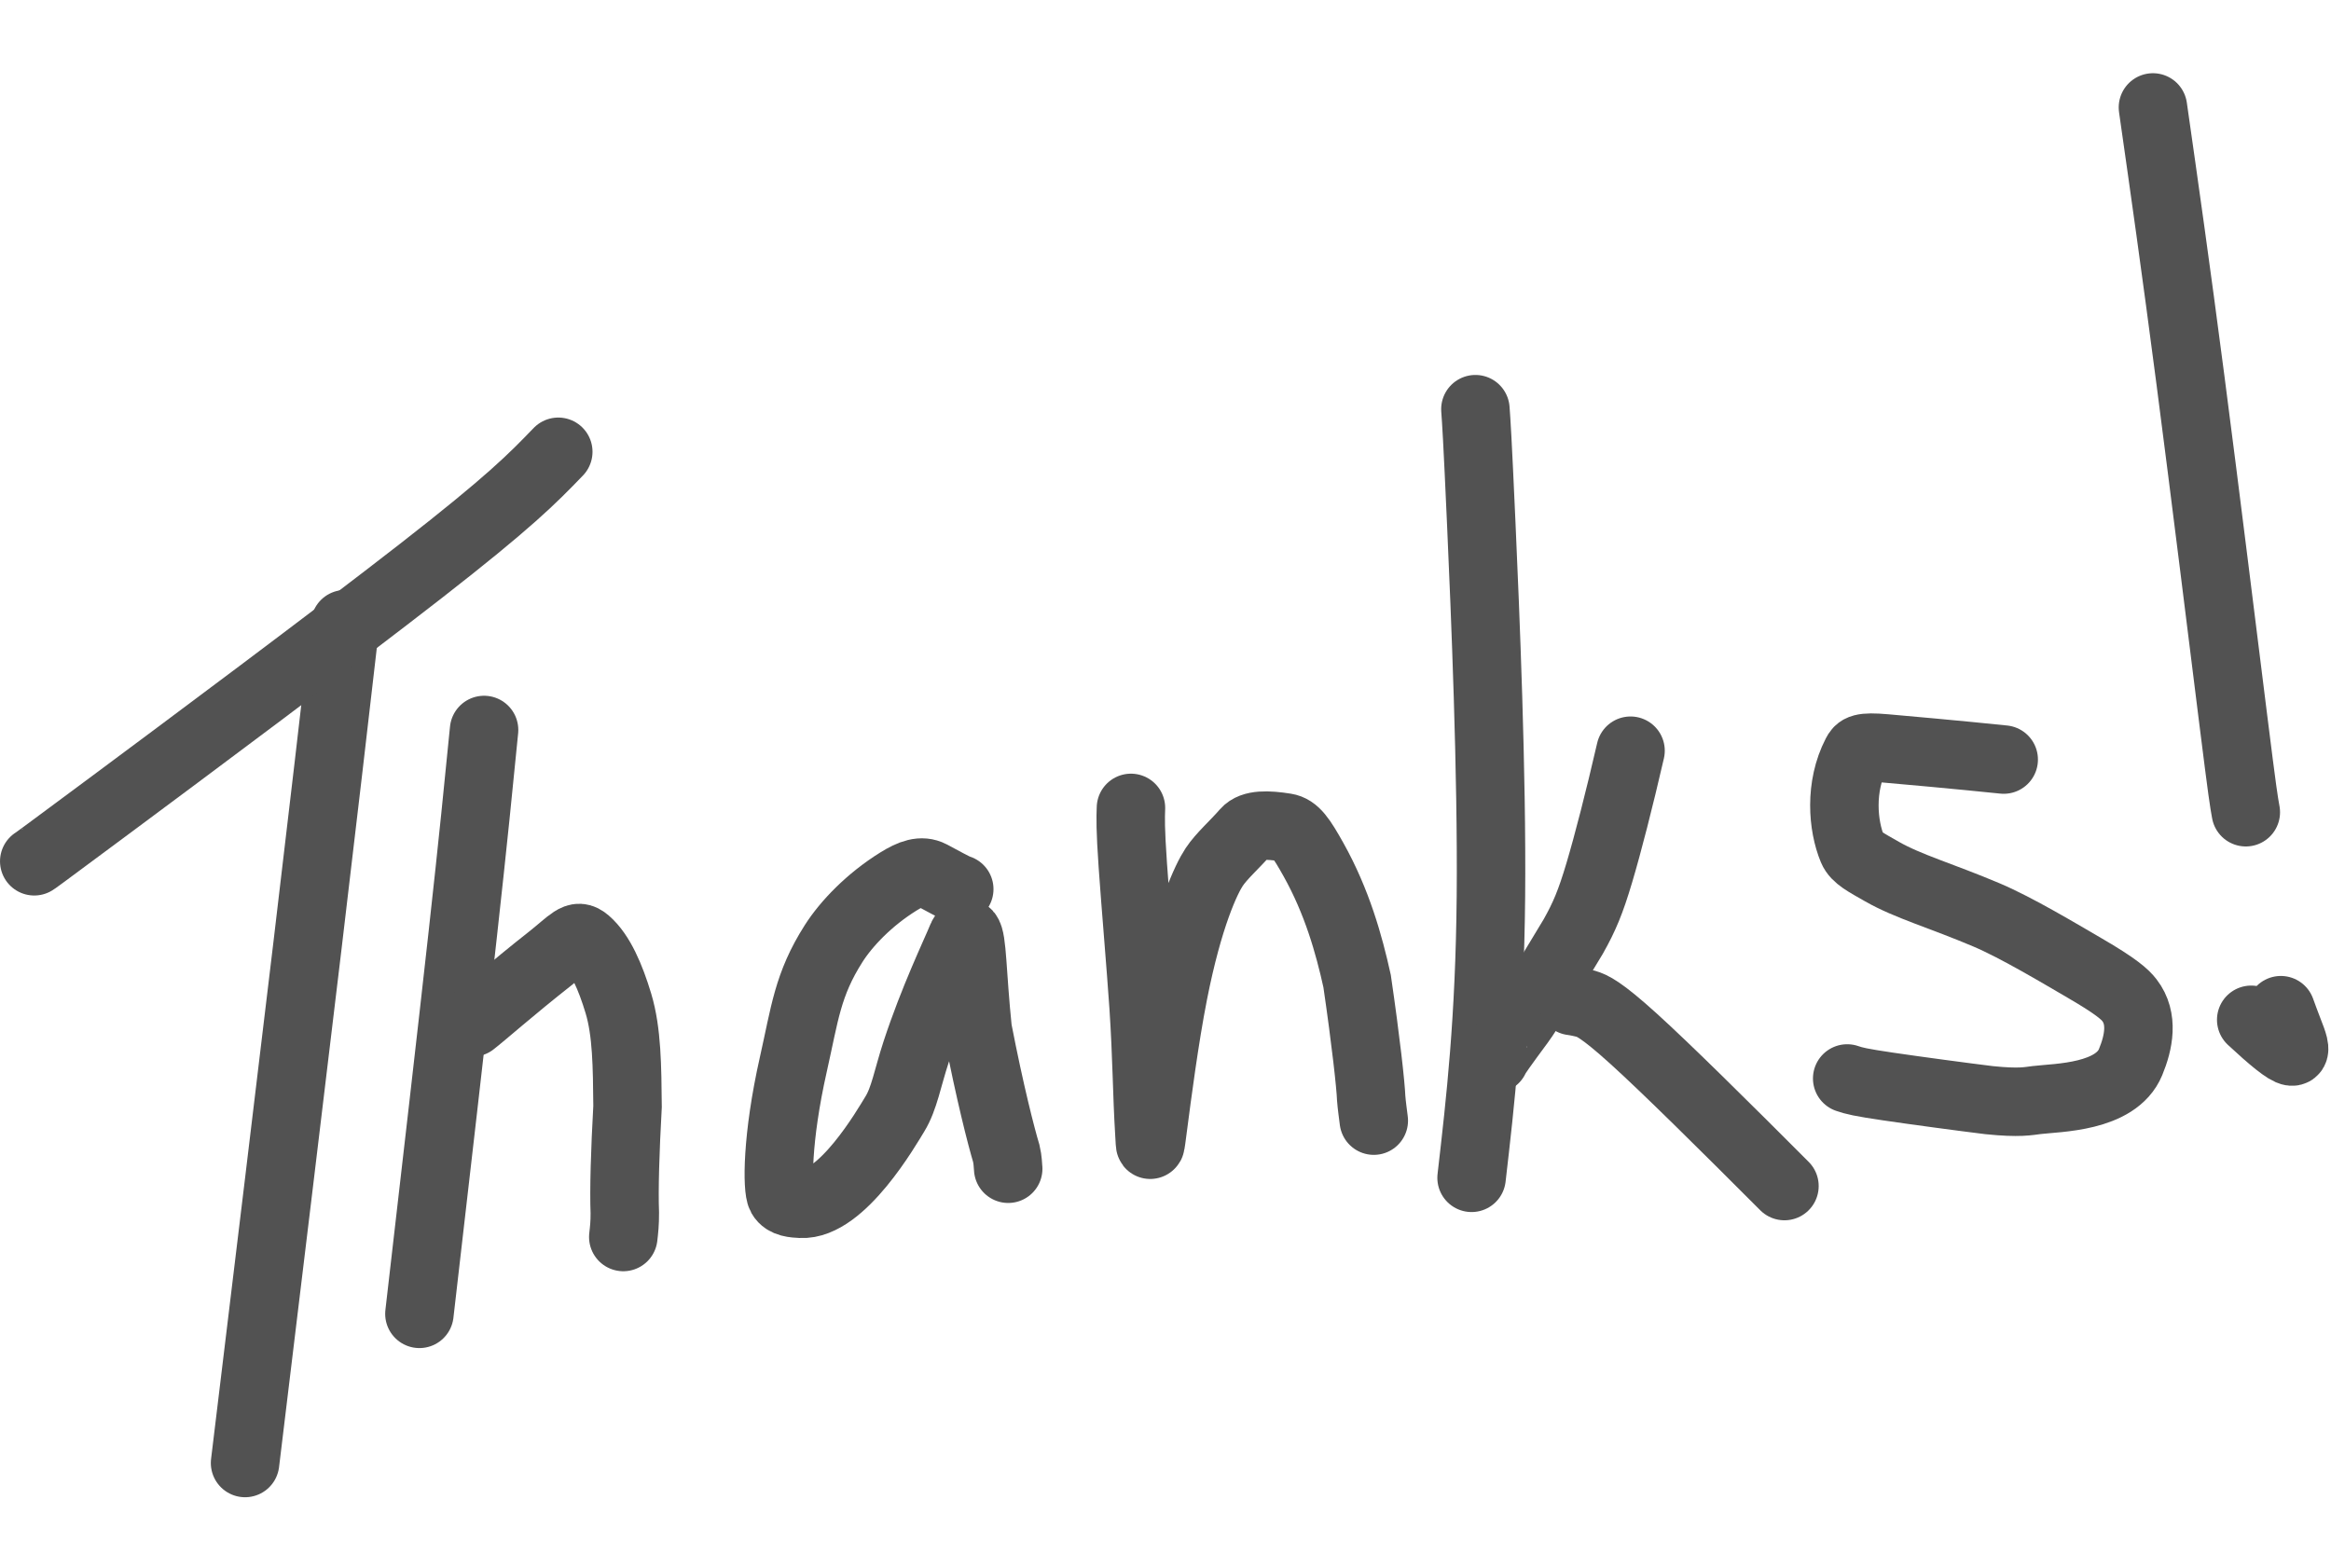
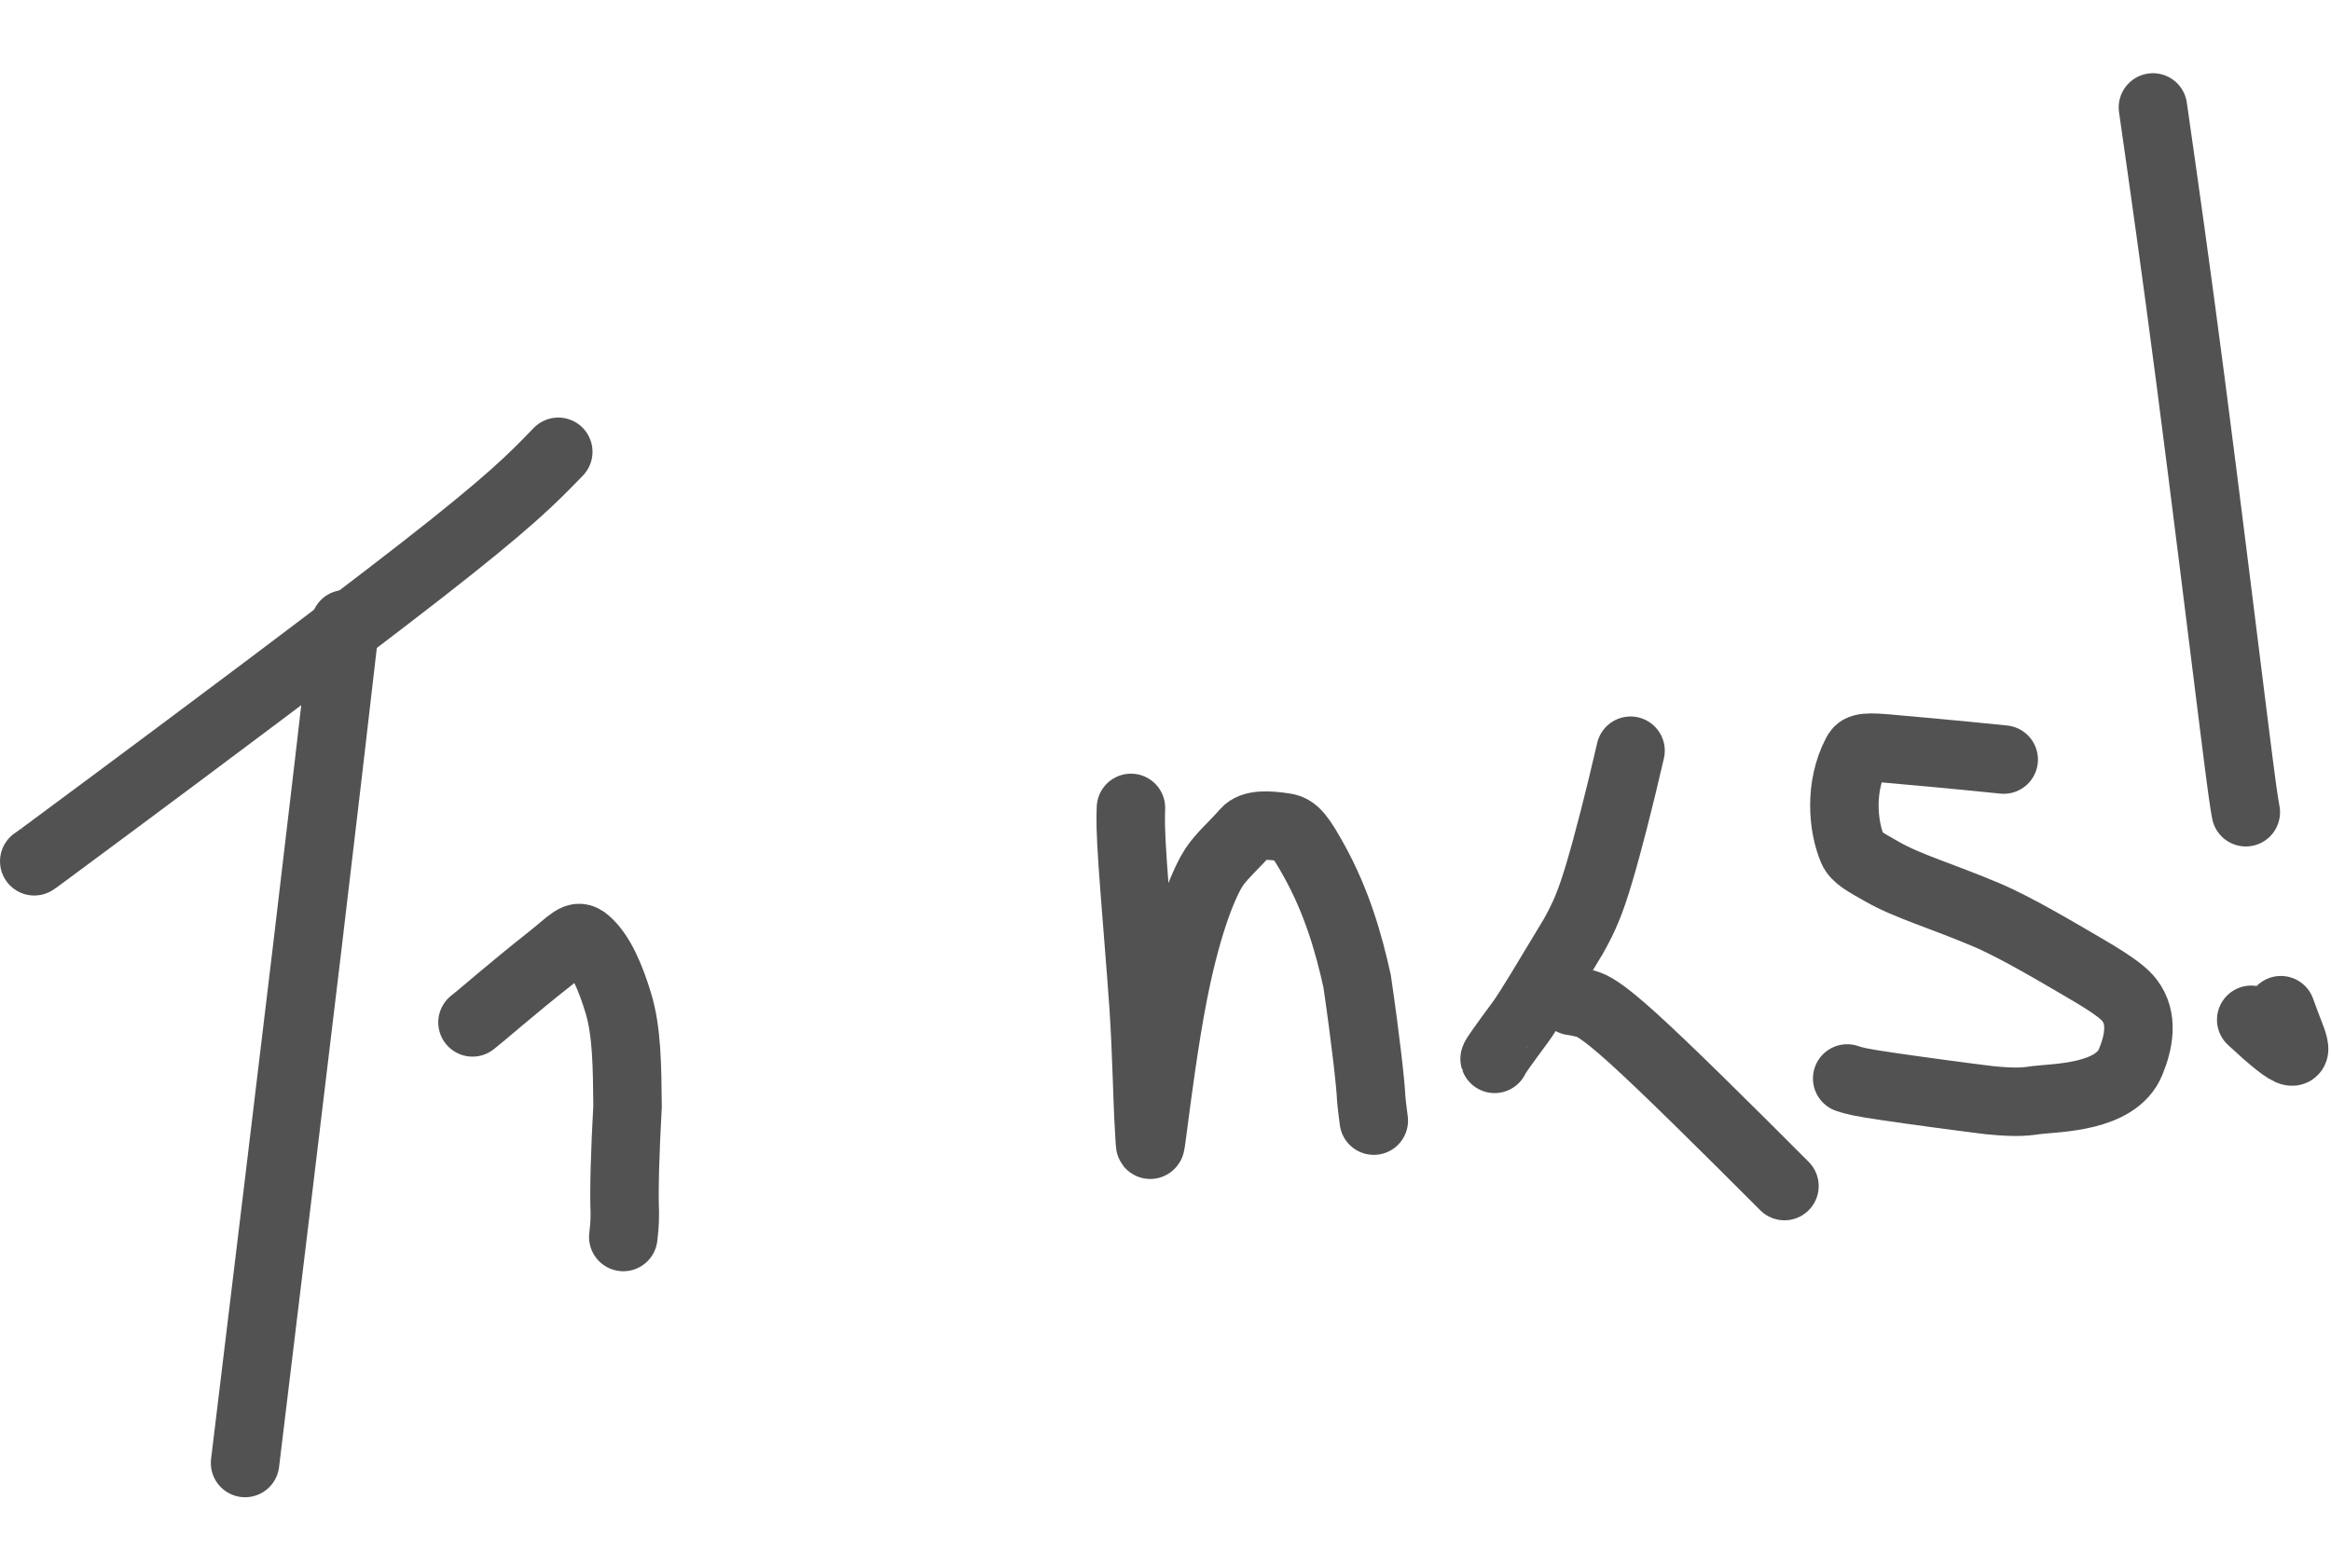
<svg xmlns="http://www.w3.org/2000/svg" width="749" height="504" viewBox="0 0 749 504" fill="none">
  <path d="M110.888 200.601C107.515 229.831 104.142 259.062 98.787 303.986C93.433 348.91 86.199 408.642 78.745 470.183" stroke="#525252" stroke-width="22" stroke-linecap="round" />
  <path d="M11.003 276.801C11.164 276.742 11.324 276.682 35.3 258.857C59.276 241.033 107.063 205.444 135.354 183.398C163.646 161.351 170.993 153.925 179.385 145.195" stroke="#525252" stroke-width="22" stroke-linecap="round" />
-   <path d="M155.543 234.602C153.83 251.954 152.117 269.307 148.663 300.531C145.209 331.756 140.066 376.326 134.767 422.247" stroke="#525252" stroke-width="22" stroke-linecap="round" />
  <path d="M151.822 328.581C155.27 325.918 164.345 317.843 176.748 308.083C180.012 305.515 182.259 303.362 183.972 302.257C185.685 301.153 186.764 301.121 188.446 302.582C192.912 306.461 196.154 314.014 198.704 322.472C201.457 331.607 201.52 342.801 201.645 355.583C200.848 370.03 200.473 382.19 200.765 389.84C200.781 393.156 200.532 395.322 200.274 397.553" stroke="#525252" stroke-width="22" stroke-linecap="round" />
-   <path d="M308.23 285.751C306.798 285.352 303.13 283.213 299.147 281.134C296.12 279.554 292.854 280.698 288.618 283.336C279.359 289.103 271.996 296.756 267.86 303.248C259.472 316.411 258.591 325.801 254.935 341.987C249.525 365.933 249.712 382.126 251.028 384.463C252.266 386.665 255.226 386.765 257.367 386.877C270.436 387.563 285.05 362.07 287.557 357.984C290.563 353.087 291.614 346.481 294.364 338.091C299.932 321.108 306.932 306.624 309.183 301.126C309.566 300.192 310.346 299.523 310.823 300.049C312.467 301.866 312.275 312.714 314.143 330.871C318.076 351.194 321.724 365.302 323.345 370.714C323.873 372.978 323.801 374.262 323.957 375.612" stroke="#525252" stroke-width="22" stroke-linecap="round" />
  <path d="M363.398 259.644C363.285 262.917 363.172 266.191 364.005 278.208C364.837 290.225 366.618 310.887 367.455 323.374C368.538 339.525 368.531 351.496 369.327 364.355C369.618 369.06 369.442 370.079 370.591 361.266C371.74 352.453 374.16 333.778 377.026 319.202C381.894 294.438 387.608 282.478 390.124 278.685C392.539 275.046 396.696 271.465 400.228 267.388C402.401 264.879 407.308 265.03 413.062 265.939C416.187 266.433 418.162 269.305 422.063 276.285C429.615 289.799 433.462 303.497 436.07 315.327C438.922 334.854 440.437 348.83 440.595 352.979C440.762 355.163 441.103 357.507 441.429 360.152" stroke="#525252" stroke-width="22" stroke-linecap="round" />
-   <path d="M474.078 131.502C474.394 135.881 474.71 140.26 475.971 168.438C477.232 196.616 479.429 248.46 479.064 288.137C478.7 327.813 475.707 353.752 472.847 378.529" stroke="#525252" stroke-width="22" stroke-linecap="round" />
  <path d="M480.249 340.296C480.13 339.973 483.265 335.616 488.46 328.59C491.427 324.579 496.934 315.15 505.542 300.942C509.112 294.588 511.06 289.97 513.872 280.536C516.685 271.102 520.302 256.991 523.927 241.263" stroke="#525252" stroke-width="22" stroke-linecap="round" />
  <path d="M505.141 321.711C505.444 321.746 506.616 321.881 509.57 322.591C511.506 323.183 514.332 324.246 524.917 333.838C535.502 343.429 553.76 361.518 573.383 381.178" stroke="#525252" stroke-width="22" stroke-linecap="round" />
  <path d="M643.833 244.11C642.915 244.004 628.009 242.462 605.796 240.515C598.032 239.834 597.324 240.666 596.449 242.356C591.034 252.814 592.106 265.352 595.244 272.89C596.365 275.582 599.622 277.189 604.767 280.133C613.06 284.878 623.805 287.894 638.274 294.023C648.007 298.146 661.669 306.359 669.832 311.103C680.173 317.113 682.807 319.602 684.233 321.447C688.79 327.345 687.228 335.001 684.6 341.352C679.871 352.784 661.166 352.736 654.427 353.537C651.75 353.855 648.973 354.582 639.14 353.568C630.744 352.542 615.435 350.476 606.572 349.167C597.71 347.857 595.758 347.366 593.541 346.6" stroke="#525252" stroke-width="22" stroke-linecap="round" />
  <path d="M691.785 34.53C695.432 60.065 699.078 85.6 703.852 122.255C708.626 158.91 714.417 205.912 717.537 230.822C720.657 255.733 720.931 257.128 721.625 261.036" stroke="#525252" stroke-width="22" stroke-linecap="round" />
  <path d="M732.885 324.655C733.643 326.744 734.402 328.834 735.51 331.682C736.618 334.53 738.053 338.073 736.409 337.95C734.766 337.826 730.001 333.928 723.363 327.744" stroke="#525252" stroke-width="22" stroke-linecap="round" />
</svg>